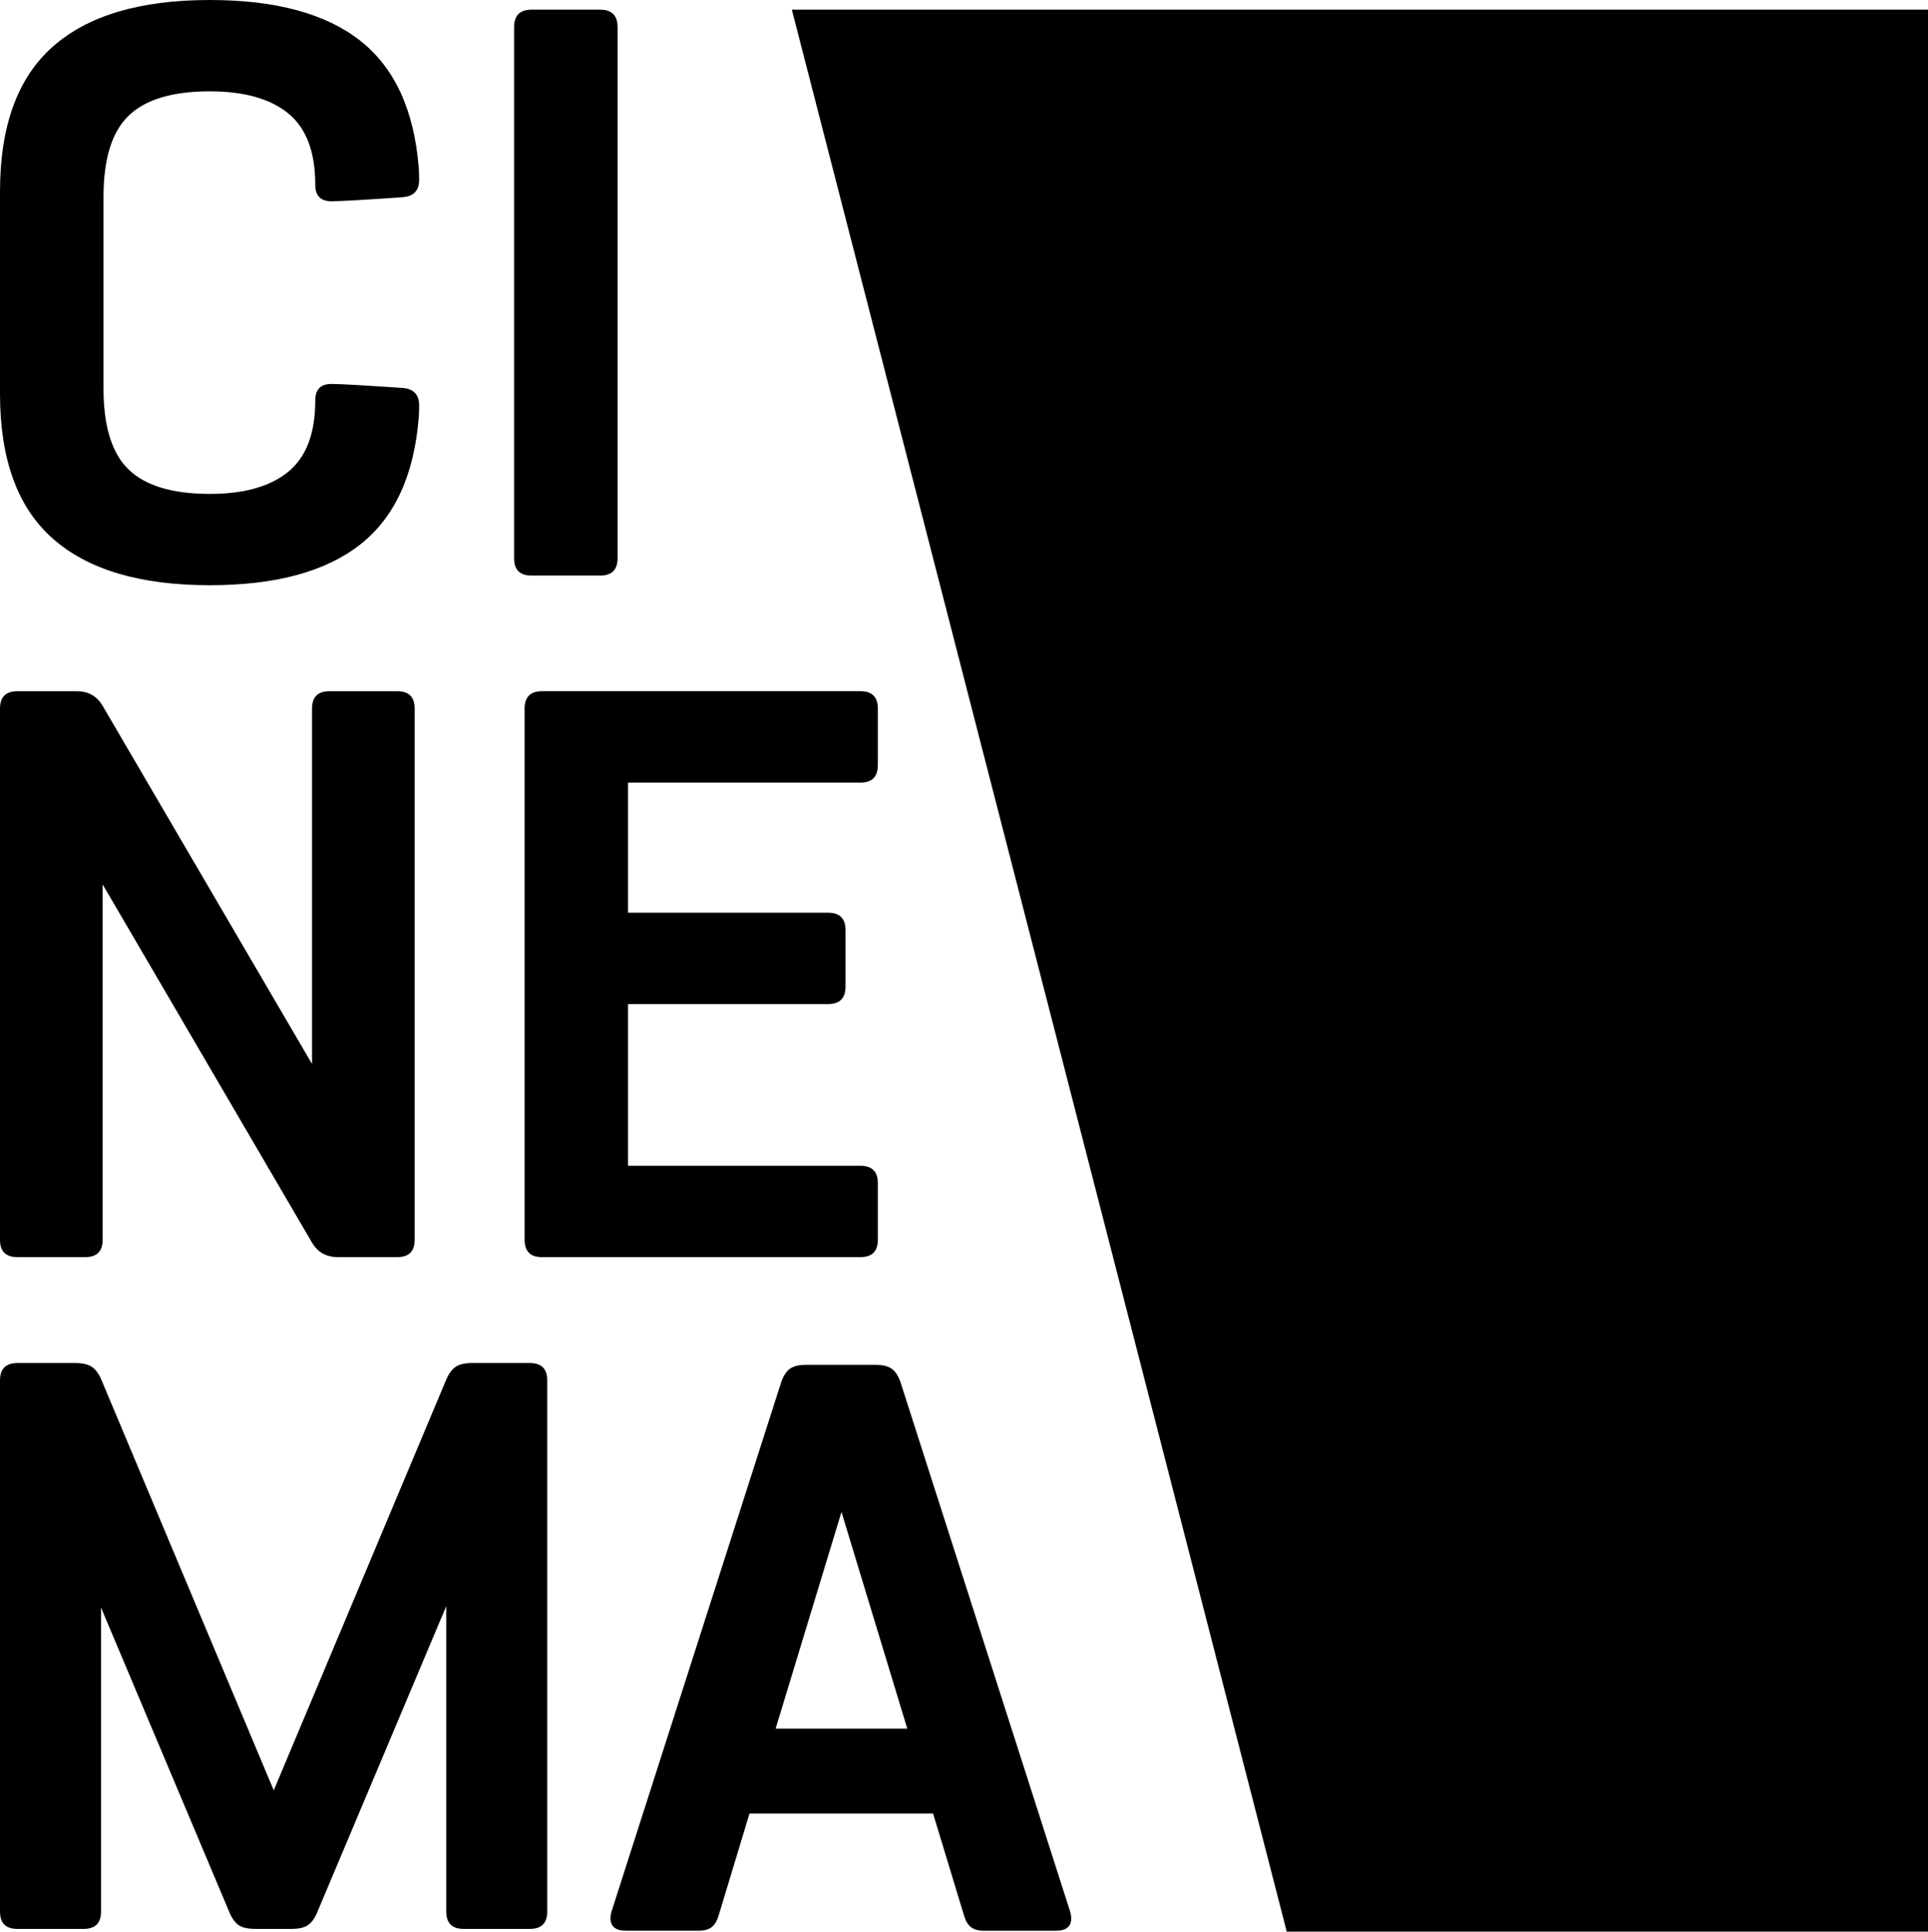
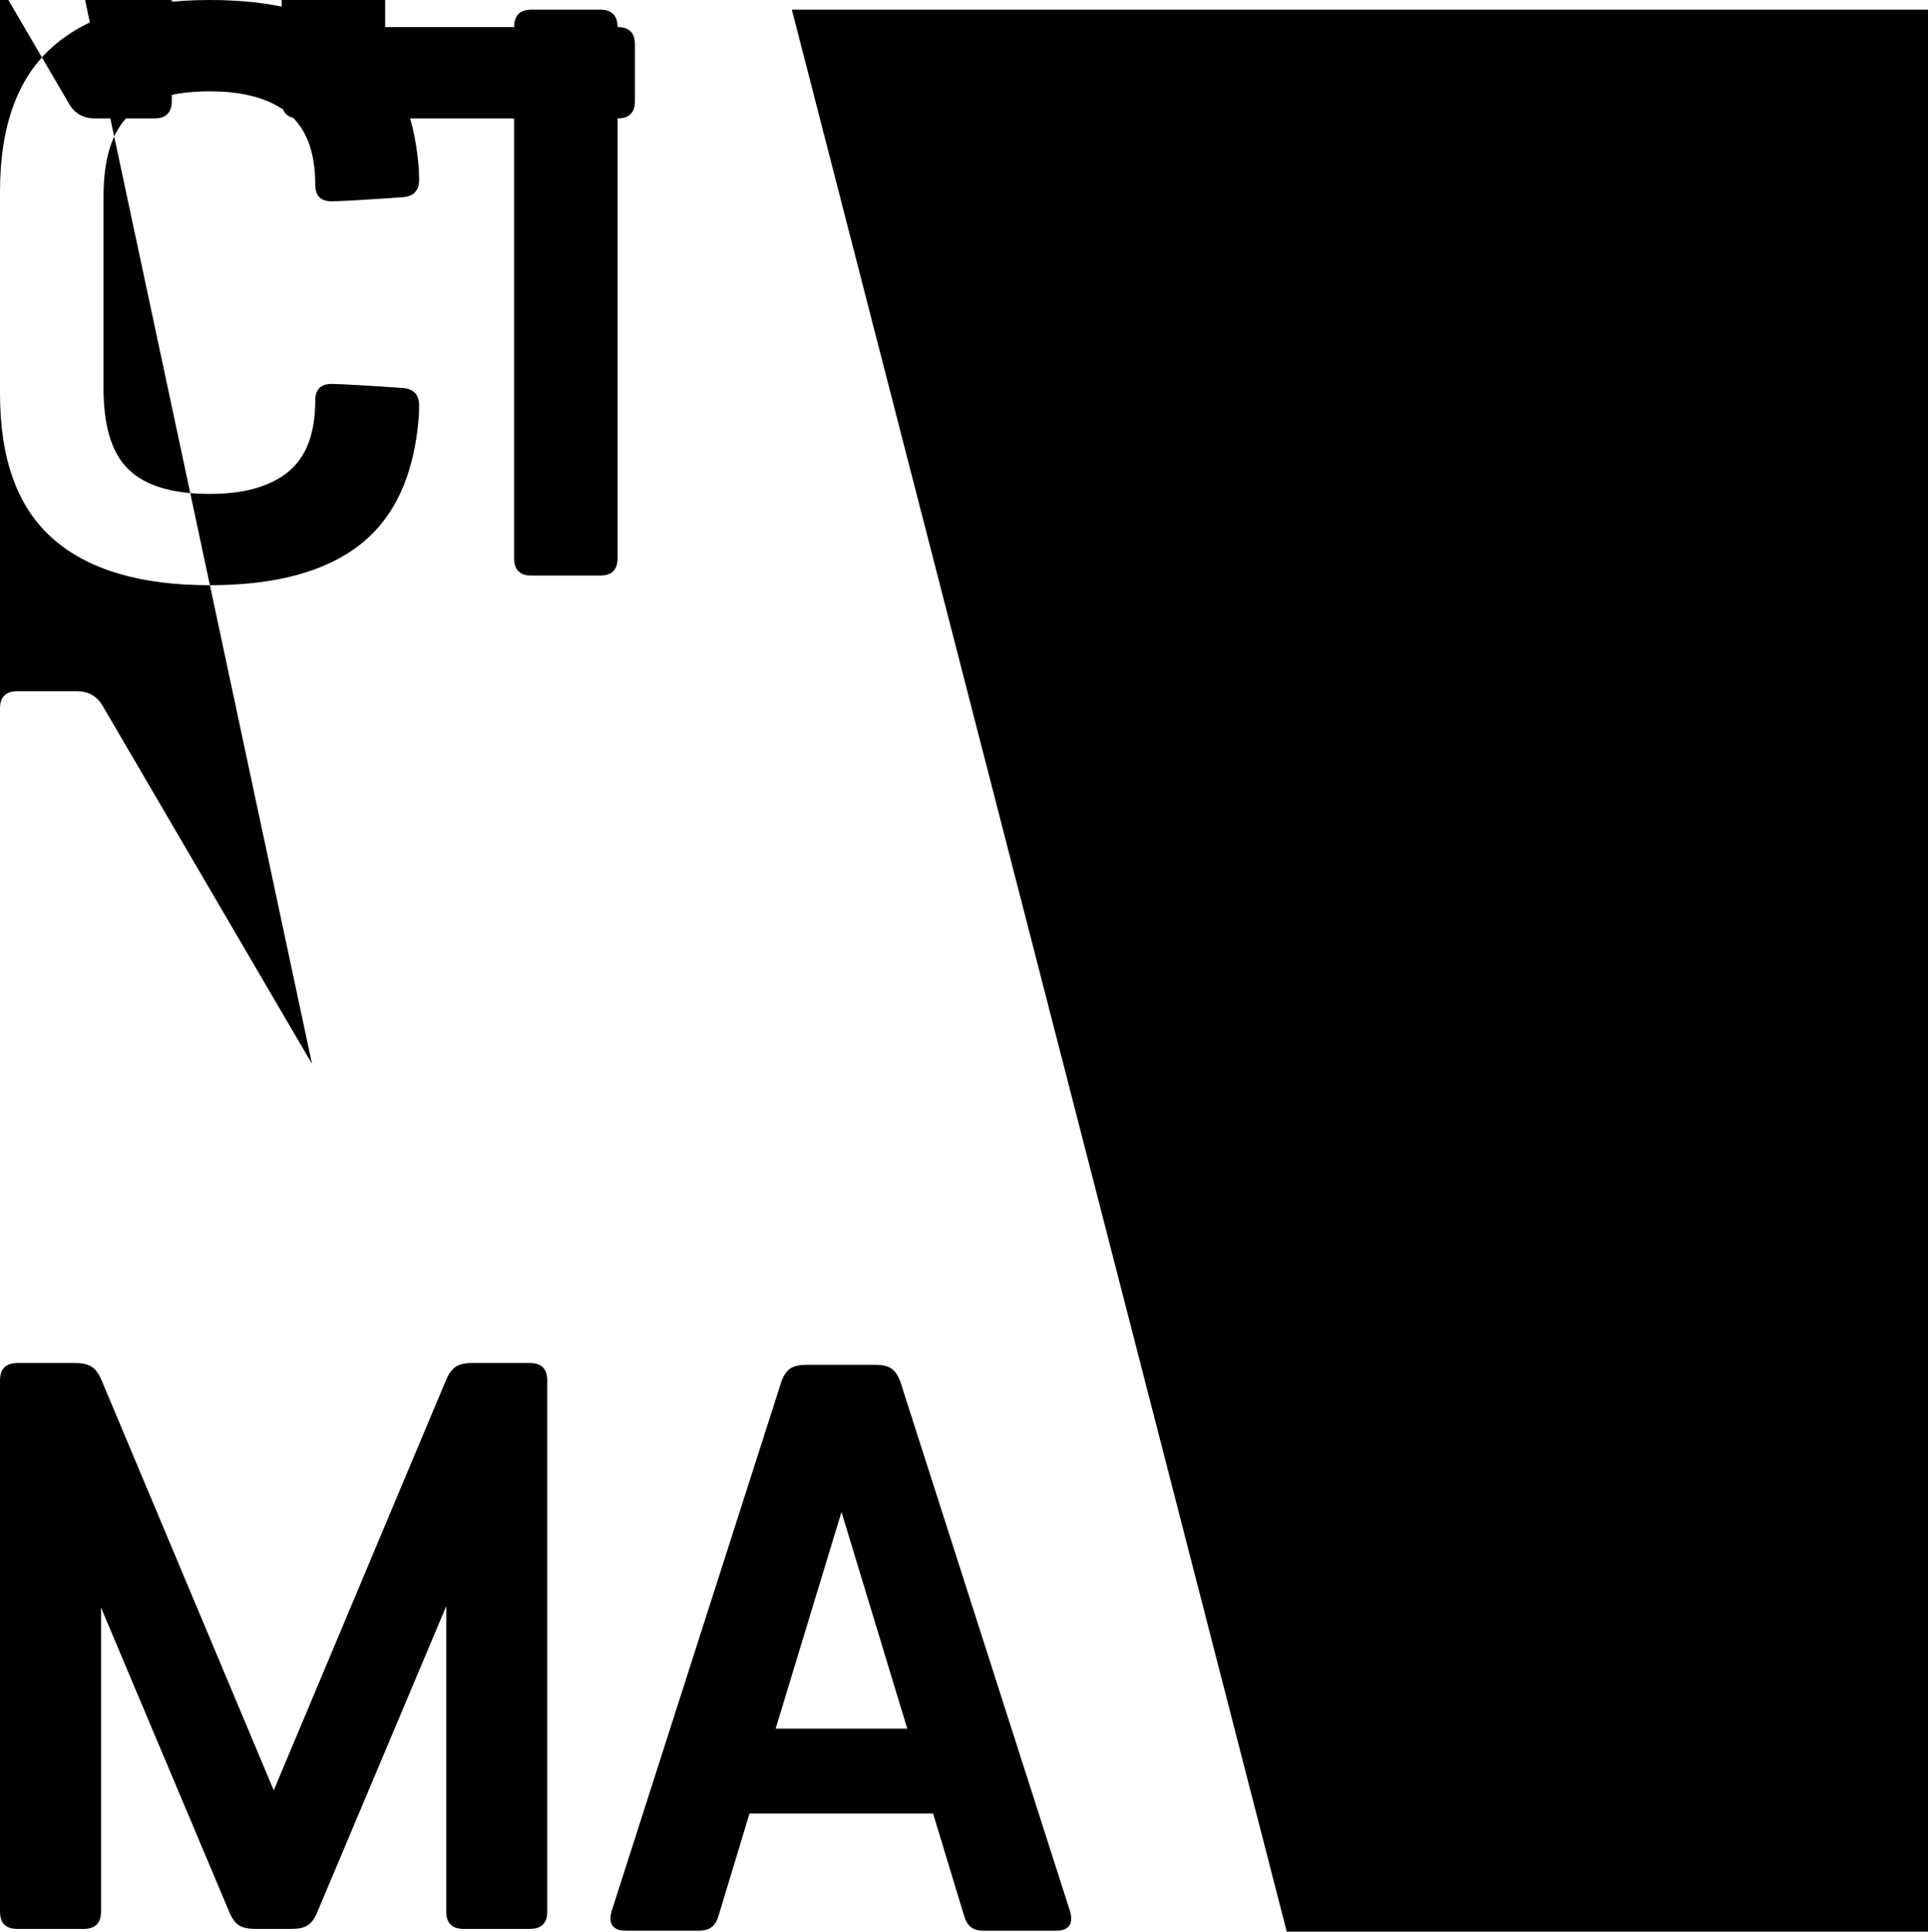
<svg xmlns="http://www.w3.org/2000/svg" xmlns:ns1="http://www.inkscape.org/namespaces/inkscape" xmlns:ns2="http://sodipodi.sourceforge.net/DTD/sodipodi-0.dtd" width="798.543" height="800" version="1.2" id="svg2" ns1:version="0.91 r13725" ns2:docname="Cinema.svg">
  <ns2:namedview pagecolor="#ffffff" bordercolor="#666666" borderopacity="1" objecttolerance="10" gridtolerance="10" guidetolerance="10" ns1:pageopacity="0" ns1:pageshadow="2" ns1:window-width="1680" ns1:window-height="987" id="namedview2834" showgrid="false" fit-margin-top="0" fit-margin-left="0" fit-margin-right="0" fit-margin-bottom="0" units="px" showguides="false" ns1:zoom="0.9775" ns1:cx="399.27139" ns1:cy="400" ns1:window-x="-8" ns1:window-y="-8" ns1:window-maximized="1" ns1:current-layer="svg2" />
  <desc id="desc4">Created by EvoPdf</desc>
  <defs id="defs6" />
-   <path ns1:connector-curvature="0" style="fill-rule:nonzero" vector-effect="none" d="M 0,163.05 0,79.345 C 0,52.234 7.274,32.215 21.839,19.336 36.405,6.439 58.08,0 86.879,0 114.111,0 134.868,5.611 149.155,16.821 c 14.281,11.21 22.371,28.768 24.276,52.651 0.115,1.336 0.163,3.005 0.163,5.018 0,4.456 -2.292,6.875 -6.863,7.189 -16.186,1.137 -26.011,1.681 -29.463,1.681 -4.456,0 -6.693,-2.292 -6.693,-6.869 0,-13.616 -3.737,-23.466 -11.216,-29.56 -7.467,-6.07 -18.296,-9.106 -32.474,-9.106 -15.406,0 -26.585,3.344 -33.563,10.043 -6.977,6.687 -10.454,17.909 -10.454,33.635 l 0,79.363 c 0,15.726 3.477,26.948 10.454,33.635 6.971,6.687 18.157,10.049 33.563,10.049 14.178,0 25.007,-3.035 32.475,-9.142 7.479,-6.083 11.216,-15.914 11.216,-29.536 0,-4.571 2.237,-6.863 6.693,-6.863 3.452,0 13.278,0.556 29.463,1.663 4.571,0.345 6.862,2.745 6.862,7.213 0,2.001 -0.054,3.67 -0.163,5 -1.899,23.895 -9.988,41.441 -24.276,52.657 -14.287,11.21 -35.044,16.827 -62.277,16.827 -28.798,0 -50.48,-6.439 -65.04,-19.336 C 7.274,210.18 0,190.173 0,163.05 m 255.787,-151.834 0,219.969 c 0,4.789 -2.394,7.189 -7.195,7.189 l -28.466,0 c -4.783,0 -7.195,-2.4 -7.195,-7.189 l 0,-219.969 c 0,-4.795 2.412,-7.207 7.195,-7.207 l 28.466,0 c 4.795,0 7.195,2.419 7.195,7.207 m 4.341,471.591 96.263,0 c 4.801,0 7.195,2.4 7.195,7.183 l 0,23.453 c 0,4.795 -2.394,7.195 -7.195,7.195 l -131.905,0 c -4.807,0 -7.207,-2.4 -7.207,-7.195 l 0,-219.975 c 0,-4.795 2.4,-7.201 7.207,-7.201 l 131.905,0 c 4.801,0 7.195,2.406 7.195,7.201 l 0,23.435 c 0,4.801 -2.394,7.207 -7.195,7.207 l -96.263,0 0,53.896 82.87,0 c 4.801,0 7.201,2.4 7.201,7.195 l 0,23.423 c 0,4.813 -2.4,7.213 -7.201,7.213 l -82.87,0 0,66.968 0,0 m -130.89,-42.167 0,-147.172 c 0,-4.801 2.394,-7.189 7.201,-7.189 l 28.115,0 c 4.789,0 7.195,2.394 7.195,7.189 l 0,219.975 c 0,4.795 -2.406,7.189 -7.195,7.189 l -24.614,0 c -4.801,0 -8.368,-2.007 -10.714,-6.016 l -86.71,-148.333 0,147.16 c 0,4.795 -2.394,7.189 -7.195,7.189 l -28.139,0 C 2.394,520.632 0,518.238 0,513.443 L 0,293.468 c 0,-4.801 2.394,-7.189 7.183,-7.189 l 24.608,0 c 4.801,0 8.368,2.007 10.708,6.028 l 86.74,148.333 0,0 m -8.525,358.223 -14.977,0 c -2.884,0 -5.103,-0.46 -6.651,-1.409 -1.548,-0.949 -2.872,-2.721 -3.985,-5.278 l -53.256,-126.391 0,125.889 c 0,4.795 -2.4,7.189 -7.195,7.189 l -27.45,0 C 2.394,798.863 0,796.469 0,791.674 L 0,571.705 c 0,-4.795 2.394,-7.201 7.201,-7.201 l 24.106,0 c 2.781,0 4.958,0.496 6.524,1.451 1.56,0.955 2.896,2.679 4.015,5.139 L 113.386,741.472 184.822,571.372 c 1.112,-2.564 2.437,-4.359 4.003,-5.375 1.578,-0.986 3.743,-1.5 6.53,-1.5 l 24.106,0 c 4.801,0 7.201,2.406 7.201,7.201 l 0,219.969 c 0,4.795 -2.4,7.189 -7.201,7.189 l -27.45,0 c -4.801,0 -7.189,-2.406 -7.189,-7.225 l 0,-126.427 -53.467,126.863 c -1.112,2.612 -2.449,4.396 -3.997,5.357 -1.542,0.961 -3.767,1.439 -6.645,1.439 m 278.491,-5.81 -12.746,-41.979 -76.026,0 -12.715,42.016 c -0.671,2.34 -1.645,4.027 -2.932,5.018 -1.288,1.01 -3.156,1.506 -5.611,1.506 l -29.796,0 c -4.347,0 -6.536,-1.723 -6.536,-5.182 0,-1.112 0.29,-2.443 0.847,-4.027 l 69.81,-217.781 c 0.895,-2.685 2.092,-4.577 3.591,-5.696 1.524,-1.112 3.773,-1.681 6.778,-1.681 l 28.798,0 c 3.017,0 5.272,0.574 6.778,1.699 1.512,1.131 2.721,3.053 3.616,5.756 l 69.798,217.793 c 0.562,1.554 0.828,2.884 0.828,3.978 0,3.434 -2.14,5.145 -6.47,5.145 l -29.524,0 c -2.449,0 -4.305,-0.496 -5.569,-1.512 -1.282,-0.998 -2.243,-2.697 -2.92,-5.055 m -50.674,-166.871 -27.281,89.727 54.525,0 -27.244,-89.727 M 798.543,800 532.948,800 327.968,4.009 l 470.575,0 0,795.991" id="path2584" />
+   <path ns1:connector-curvature="0" style="fill-rule:nonzero" vector-effect="none" d="M 0,163.05 0,79.345 C 0,52.234 7.274,32.215 21.839,19.336 36.405,6.439 58.08,0 86.879,0 114.111,0 134.868,5.611 149.155,16.821 c 14.281,11.21 22.371,28.768 24.276,52.651 0.115,1.336 0.163,3.005 0.163,5.018 0,4.456 -2.292,6.875 -6.863,7.189 -16.186,1.137 -26.011,1.681 -29.463,1.681 -4.456,0 -6.693,-2.292 -6.693,-6.869 0,-13.616 -3.737,-23.466 -11.216,-29.56 -7.467,-6.07 -18.296,-9.106 -32.474,-9.106 -15.406,0 -26.585,3.344 -33.563,10.043 -6.977,6.687 -10.454,17.909 -10.454,33.635 l 0,79.363 c 0,15.726 3.477,26.948 10.454,33.635 6.971,6.687 18.157,10.049 33.563,10.049 14.178,0 25.007,-3.035 32.475,-9.142 7.479,-6.083 11.216,-15.914 11.216,-29.536 0,-4.571 2.237,-6.863 6.693,-6.863 3.452,0 13.278,0.556 29.463,1.663 4.571,0.345 6.862,2.745 6.862,7.213 0,2.001 -0.054,3.67 -0.163,5 -1.899,23.895 -9.988,41.441 -24.276,52.657 -14.287,11.21 -35.044,16.827 -62.277,16.827 -28.798,0 -50.48,-6.439 -65.04,-19.336 C 7.274,210.18 0,190.173 0,163.05 m 255.787,-151.834 0,219.969 c 0,4.789 -2.394,7.189 -7.195,7.189 l -28.466,0 c -4.783,0 -7.195,-2.4 -7.195,-7.189 l 0,-219.969 c 0,-4.795 2.412,-7.207 7.195,-7.207 l 28.466,0 c 4.795,0 7.195,2.419 7.195,7.207 c 4.801,0 7.195,2.4 7.195,7.183 l 0,23.453 c 0,4.795 -2.394,7.195 -7.195,7.195 l -131.905,0 c -4.807,0 -7.207,-2.4 -7.207,-7.195 l 0,-219.975 c 0,-4.795 2.4,-7.201 7.207,-7.201 l 131.905,0 c 4.801,0 7.195,2.406 7.195,7.201 l 0,23.435 c 0,4.801 -2.394,7.207 -7.195,7.207 l -96.263,0 0,53.896 82.87,0 c 4.801,0 7.201,2.4 7.201,7.195 l 0,23.423 c 0,4.813 -2.4,7.213 -7.201,7.213 l -82.87,0 0,66.968 0,0 m -130.89,-42.167 0,-147.172 c 0,-4.801 2.394,-7.189 7.201,-7.189 l 28.115,0 c 4.789,0 7.195,2.394 7.195,7.189 l 0,219.975 c 0,4.795 -2.406,7.189 -7.195,7.189 l -24.614,0 c -4.801,0 -8.368,-2.007 -10.714,-6.016 l -86.71,-148.333 0,147.16 c 0,4.795 -2.394,7.189 -7.195,7.189 l -28.139,0 C 2.394,520.632 0,518.238 0,513.443 L 0,293.468 c 0,-4.801 2.394,-7.189 7.183,-7.189 l 24.608,0 c 4.801,0 8.368,2.007 10.708,6.028 l 86.74,148.333 0,0 m -8.525,358.223 -14.977,0 c -2.884,0 -5.103,-0.46 -6.651,-1.409 -1.548,-0.949 -2.872,-2.721 -3.985,-5.278 l -53.256,-126.391 0,125.889 c 0,4.795 -2.4,7.189 -7.195,7.189 l -27.45,0 C 2.394,798.863 0,796.469 0,791.674 L 0,571.705 c 0,-4.795 2.394,-7.201 7.201,-7.201 l 24.106,0 c 2.781,0 4.958,0.496 6.524,1.451 1.56,0.955 2.896,2.679 4.015,5.139 L 113.386,741.472 184.822,571.372 c 1.112,-2.564 2.437,-4.359 4.003,-5.375 1.578,-0.986 3.743,-1.5 6.53,-1.5 l 24.106,0 c 4.801,0 7.201,2.406 7.201,7.201 l 0,219.969 c 0,4.795 -2.4,7.189 -7.201,7.189 l -27.45,0 c -4.801,0 -7.189,-2.406 -7.189,-7.225 l 0,-126.427 -53.467,126.863 c -1.112,2.612 -2.449,4.396 -3.997,5.357 -1.542,0.961 -3.767,1.439 -6.645,1.439 m 278.491,-5.81 -12.746,-41.979 -76.026,0 -12.715,42.016 c -0.671,2.34 -1.645,4.027 -2.932,5.018 -1.288,1.01 -3.156,1.506 -5.611,1.506 l -29.796,0 c -4.347,0 -6.536,-1.723 -6.536,-5.182 0,-1.112 0.29,-2.443 0.847,-4.027 l 69.81,-217.781 c 0.895,-2.685 2.092,-4.577 3.591,-5.696 1.524,-1.112 3.773,-1.681 6.778,-1.681 l 28.798,0 c 3.017,0 5.272,0.574 6.778,1.699 1.512,1.131 2.721,3.053 3.616,5.756 l 69.798,217.793 c 0.562,1.554 0.828,2.884 0.828,3.978 0,3.434 -2.14,5.145 -6.47,5.145 l -29.524,0 c -2.449,0 -4.305,-0.496 -5.569,-1.512 -1.282,-0.998 -2.243,-2.697 -2.92,-5.055 m -50.674,-166.871 -27.281,89.727 54.525,0 -27.244,-89.727 M 798.543,800 532.948,800 327.968,4.009 l 470.575,0 0,795.991" id="path2584" />
</svg>